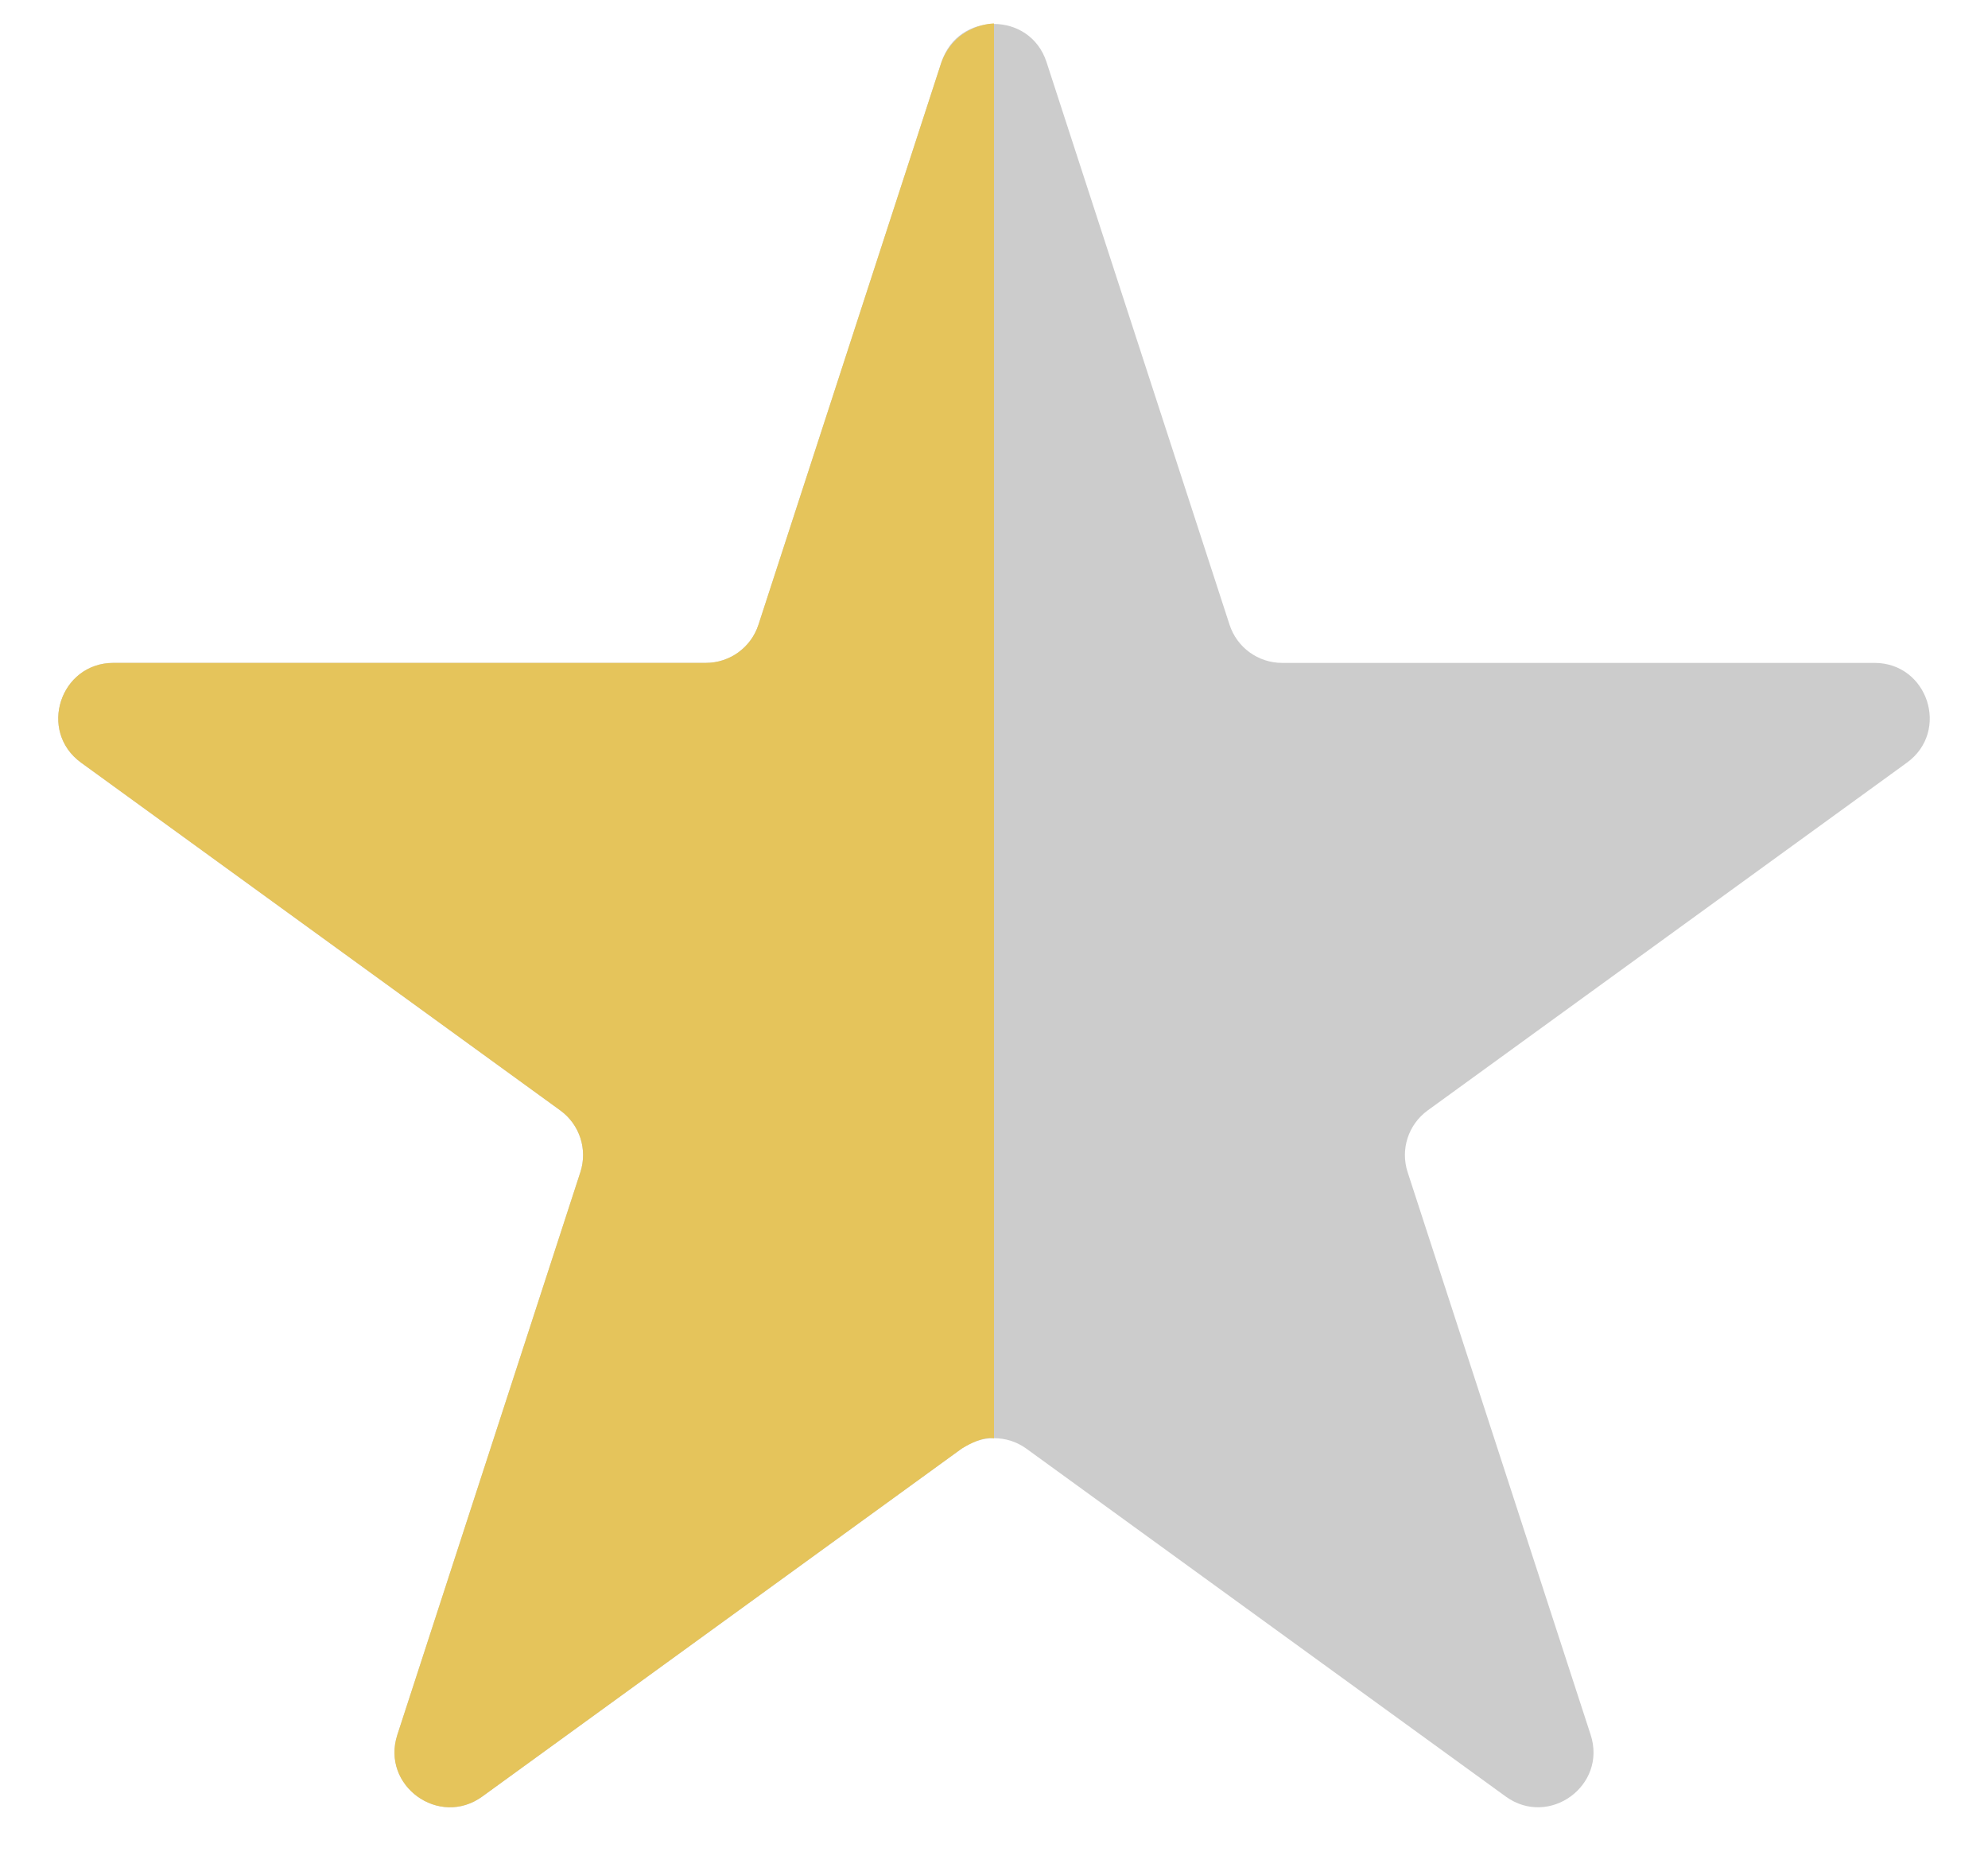
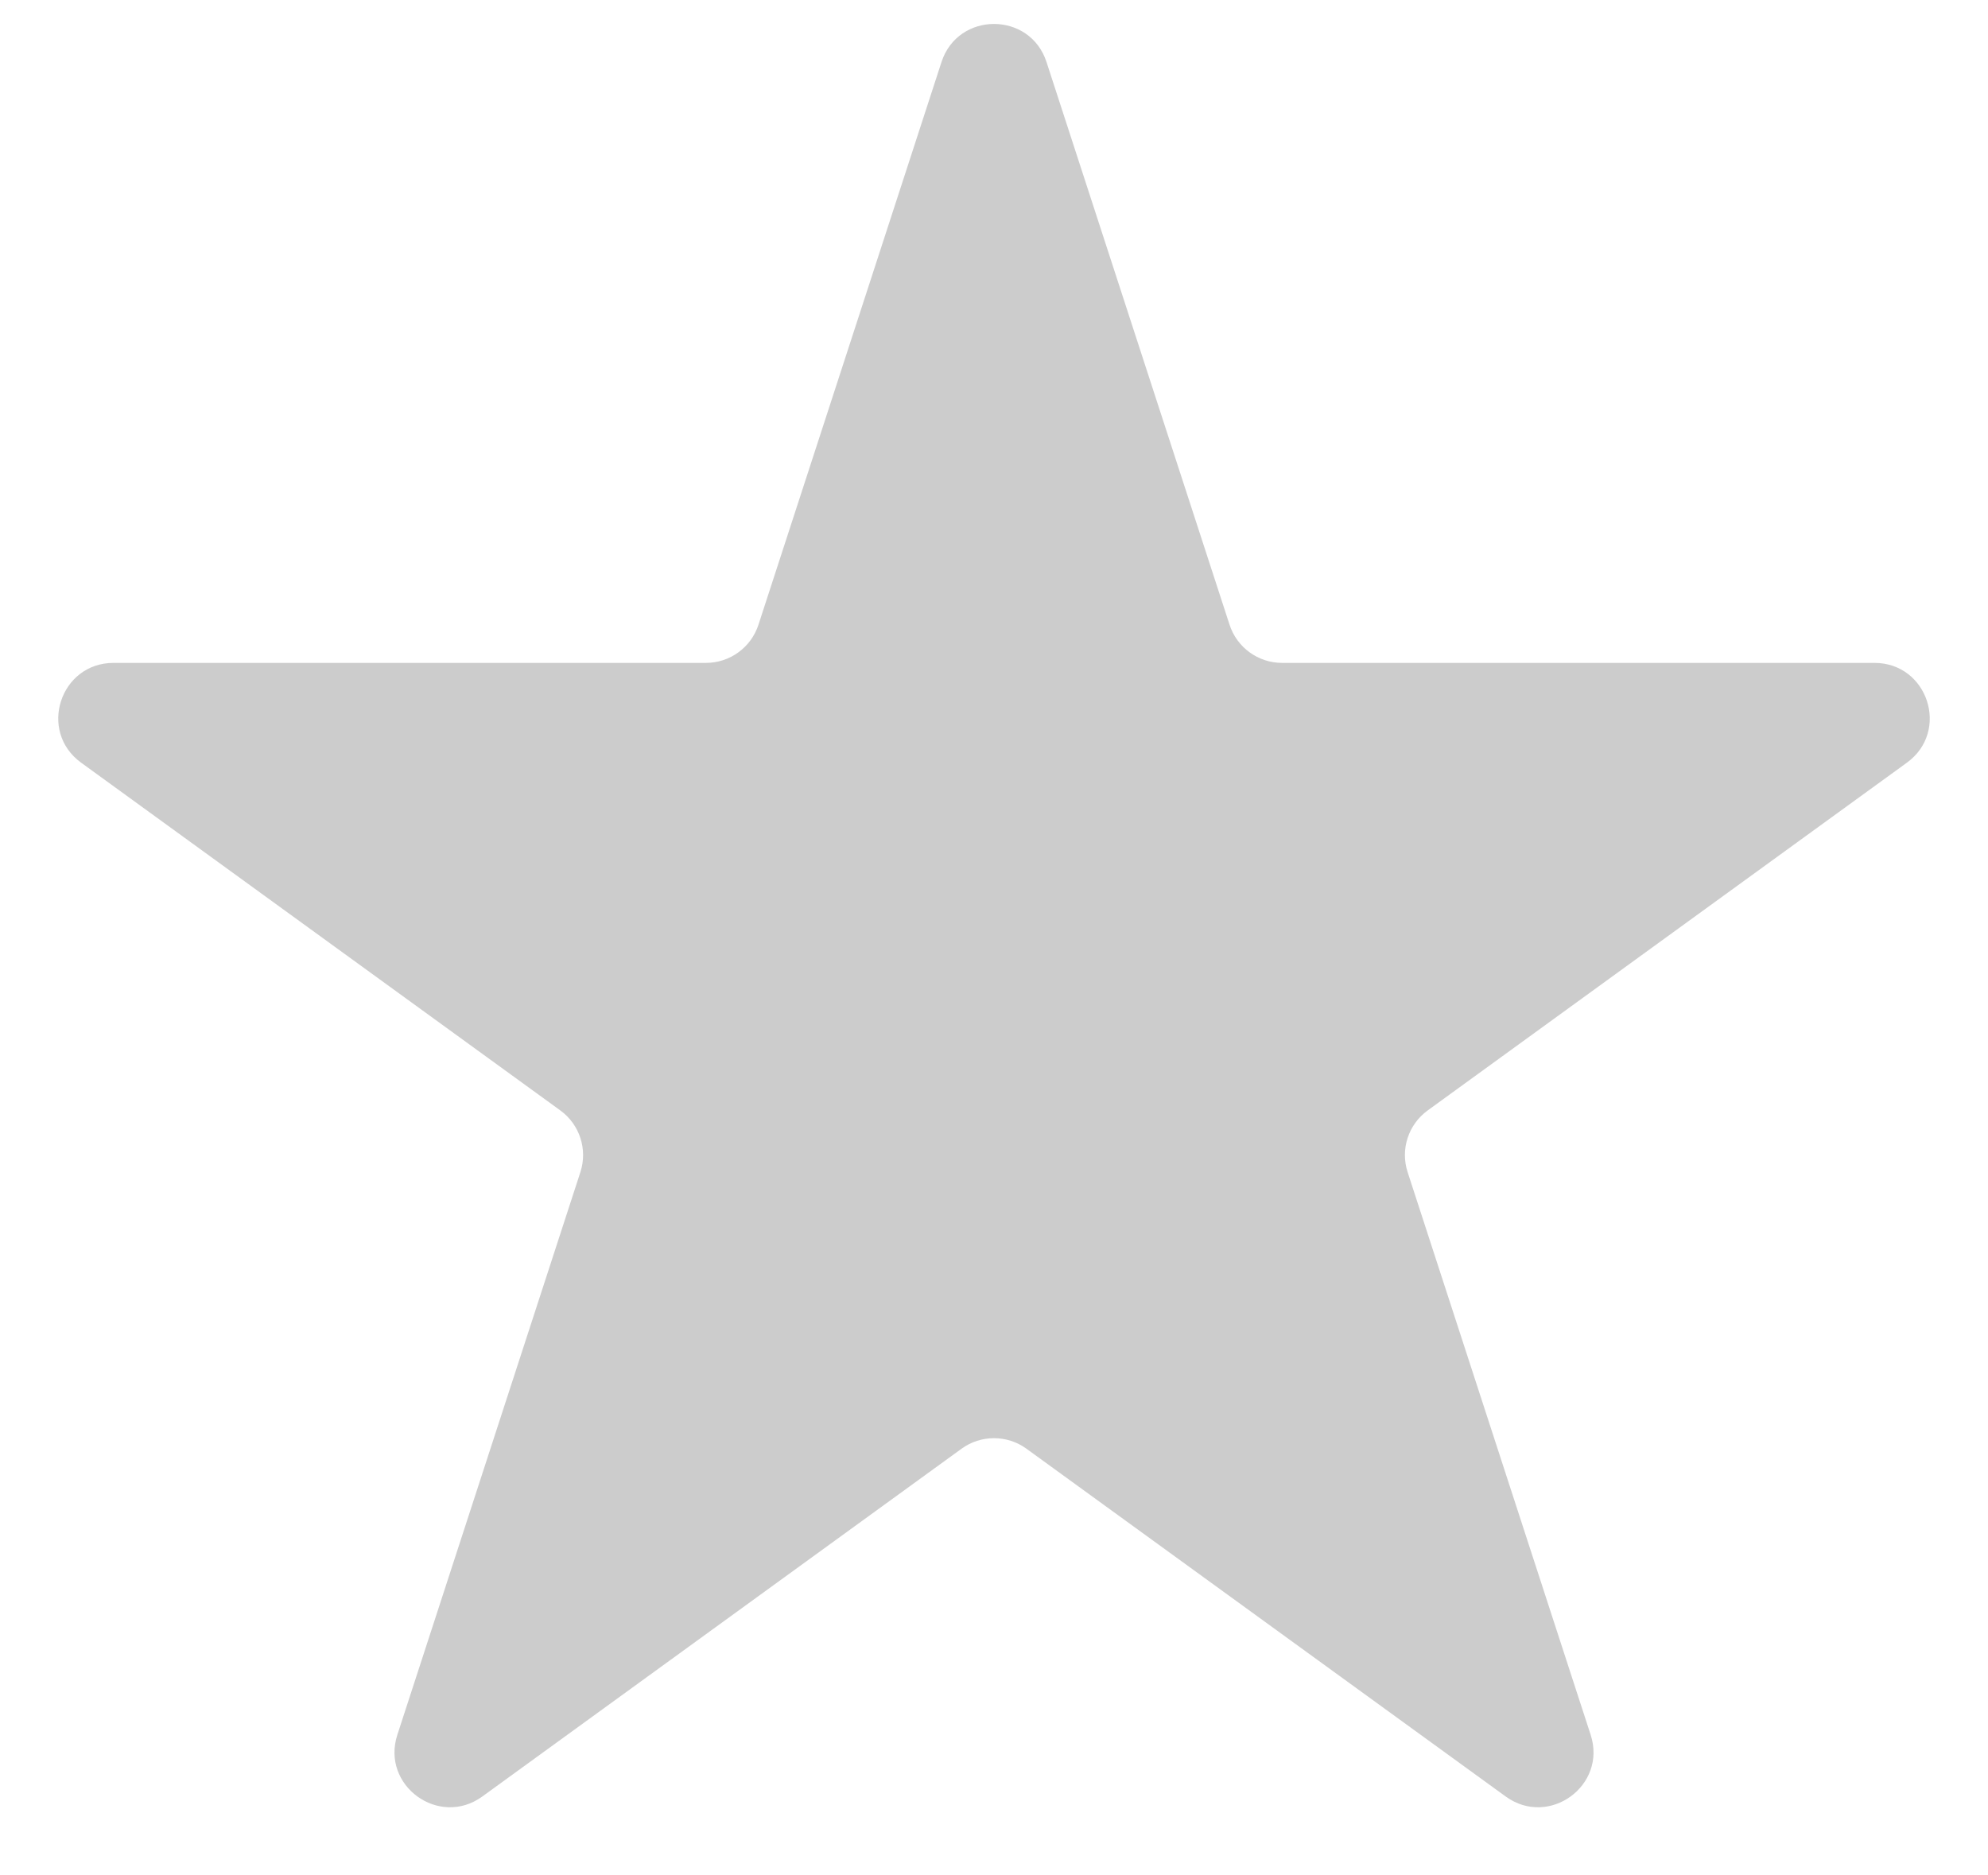
<svg xmlns="http://www.w3.org/2000/svg" width="212" height="200" viewBox="0 0 212 200" fill="none">
  <path d="M100.4 6.619C102.163 1.2 109.838 1.2 111.601 6.619L131.121 66.629C131.909 69.052 134.17 70.694 136.721 70.694H199.889C205.594 70.694 207.966 77.985 203.351 81.335L152.247 118.422C150.183 119.921 149.319 122.575 150.108 125L169.627 185.009C171.391 190.428 165.181 194.935 160.566 191.586L109.462 154.498C107.398 153 104.603 153 102.539 154.498L51.435 191.586C46.82 194.935 40.61 190.428 42.373 185.009L61.893 125C62.681 122.575 61.818 119.921 59.754 118.422L8.65 81.335C4.035 77.985 6.406 70.694 12.111 70.694H75.279C77.83 70.694 80.091 69.052 80.88 66.629L100.4 6.619Z" fill="#CCCCCC" />
-   <path d="M100.4 6.619C102 2.5 106 2.5 106 2.5V56.5V111V153.4C106 153.4 105 153 102.539 154.497L51.435 191.585C46.82 194.935 40.61 190.428 42.373 185.009L61.893 124.999C62.681 122.575 61.818 119.921 59.754 118.422L8.65 81.334C4.035 77.985 6.406 70.693 12.111 70.693H75.279C77.83 70.693 80.091 69.052 80.88 66.628L100.4 6.619Z" fill="#E5C45B" />
</svg>